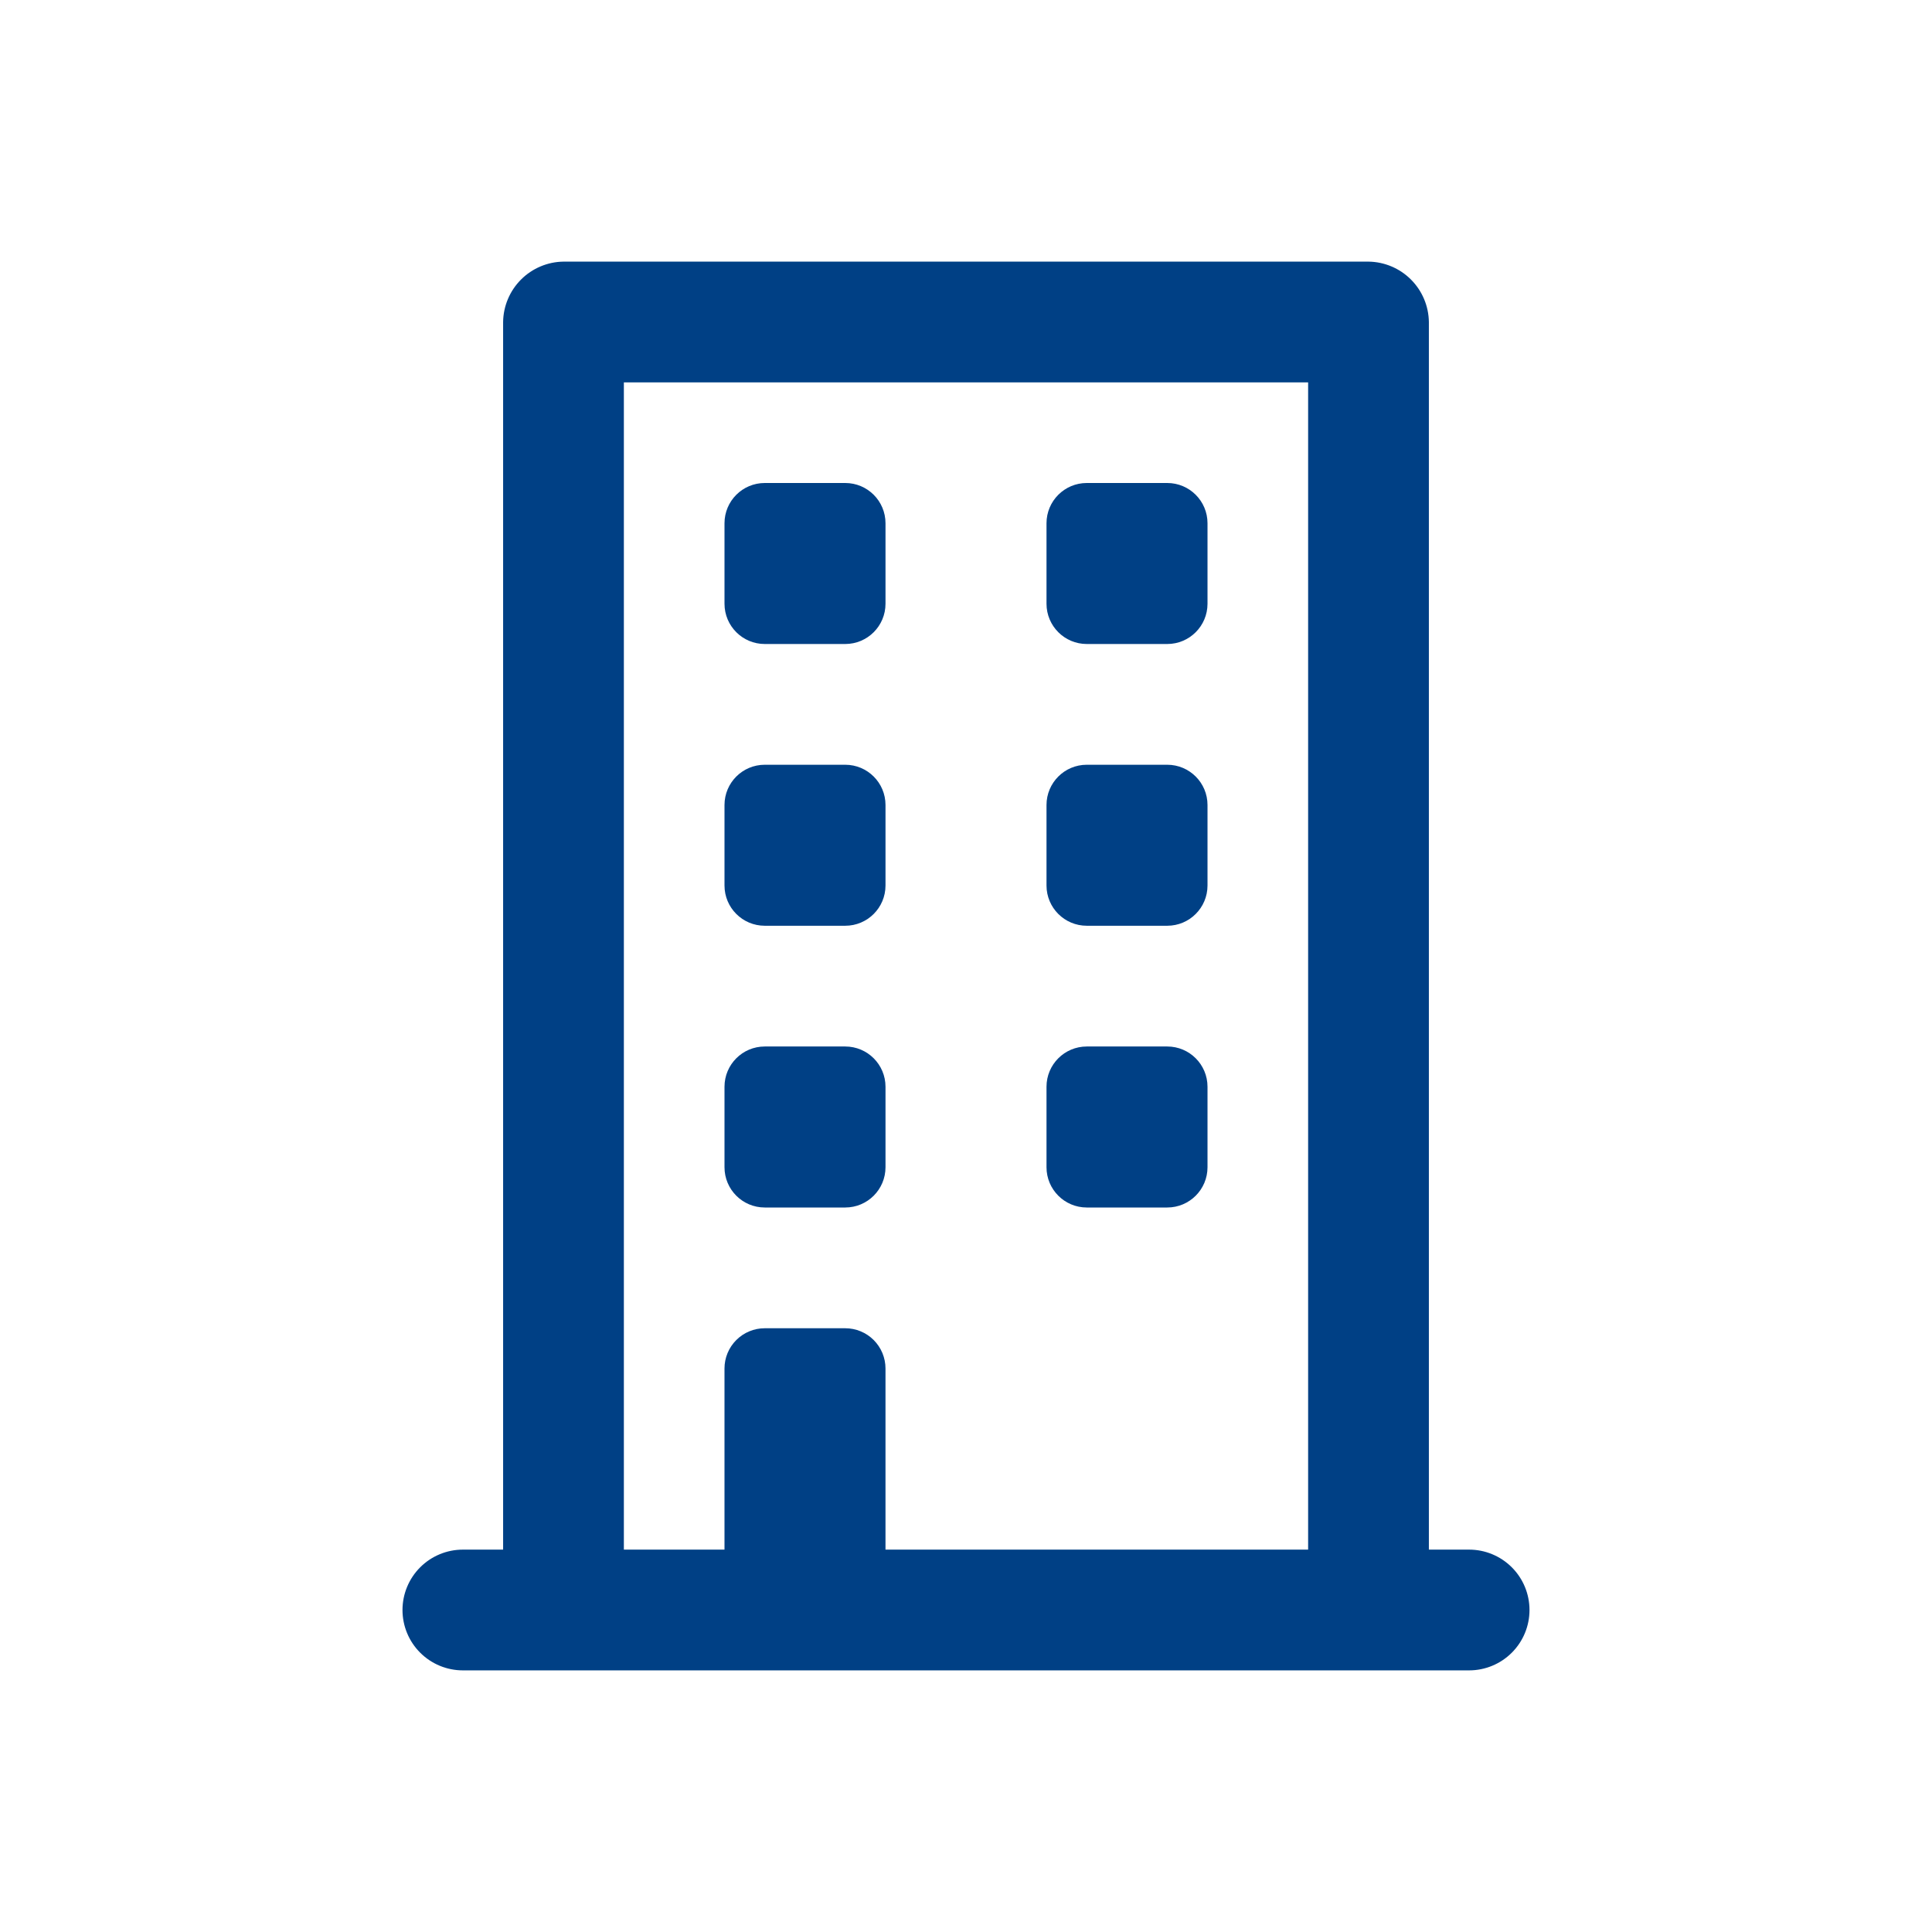
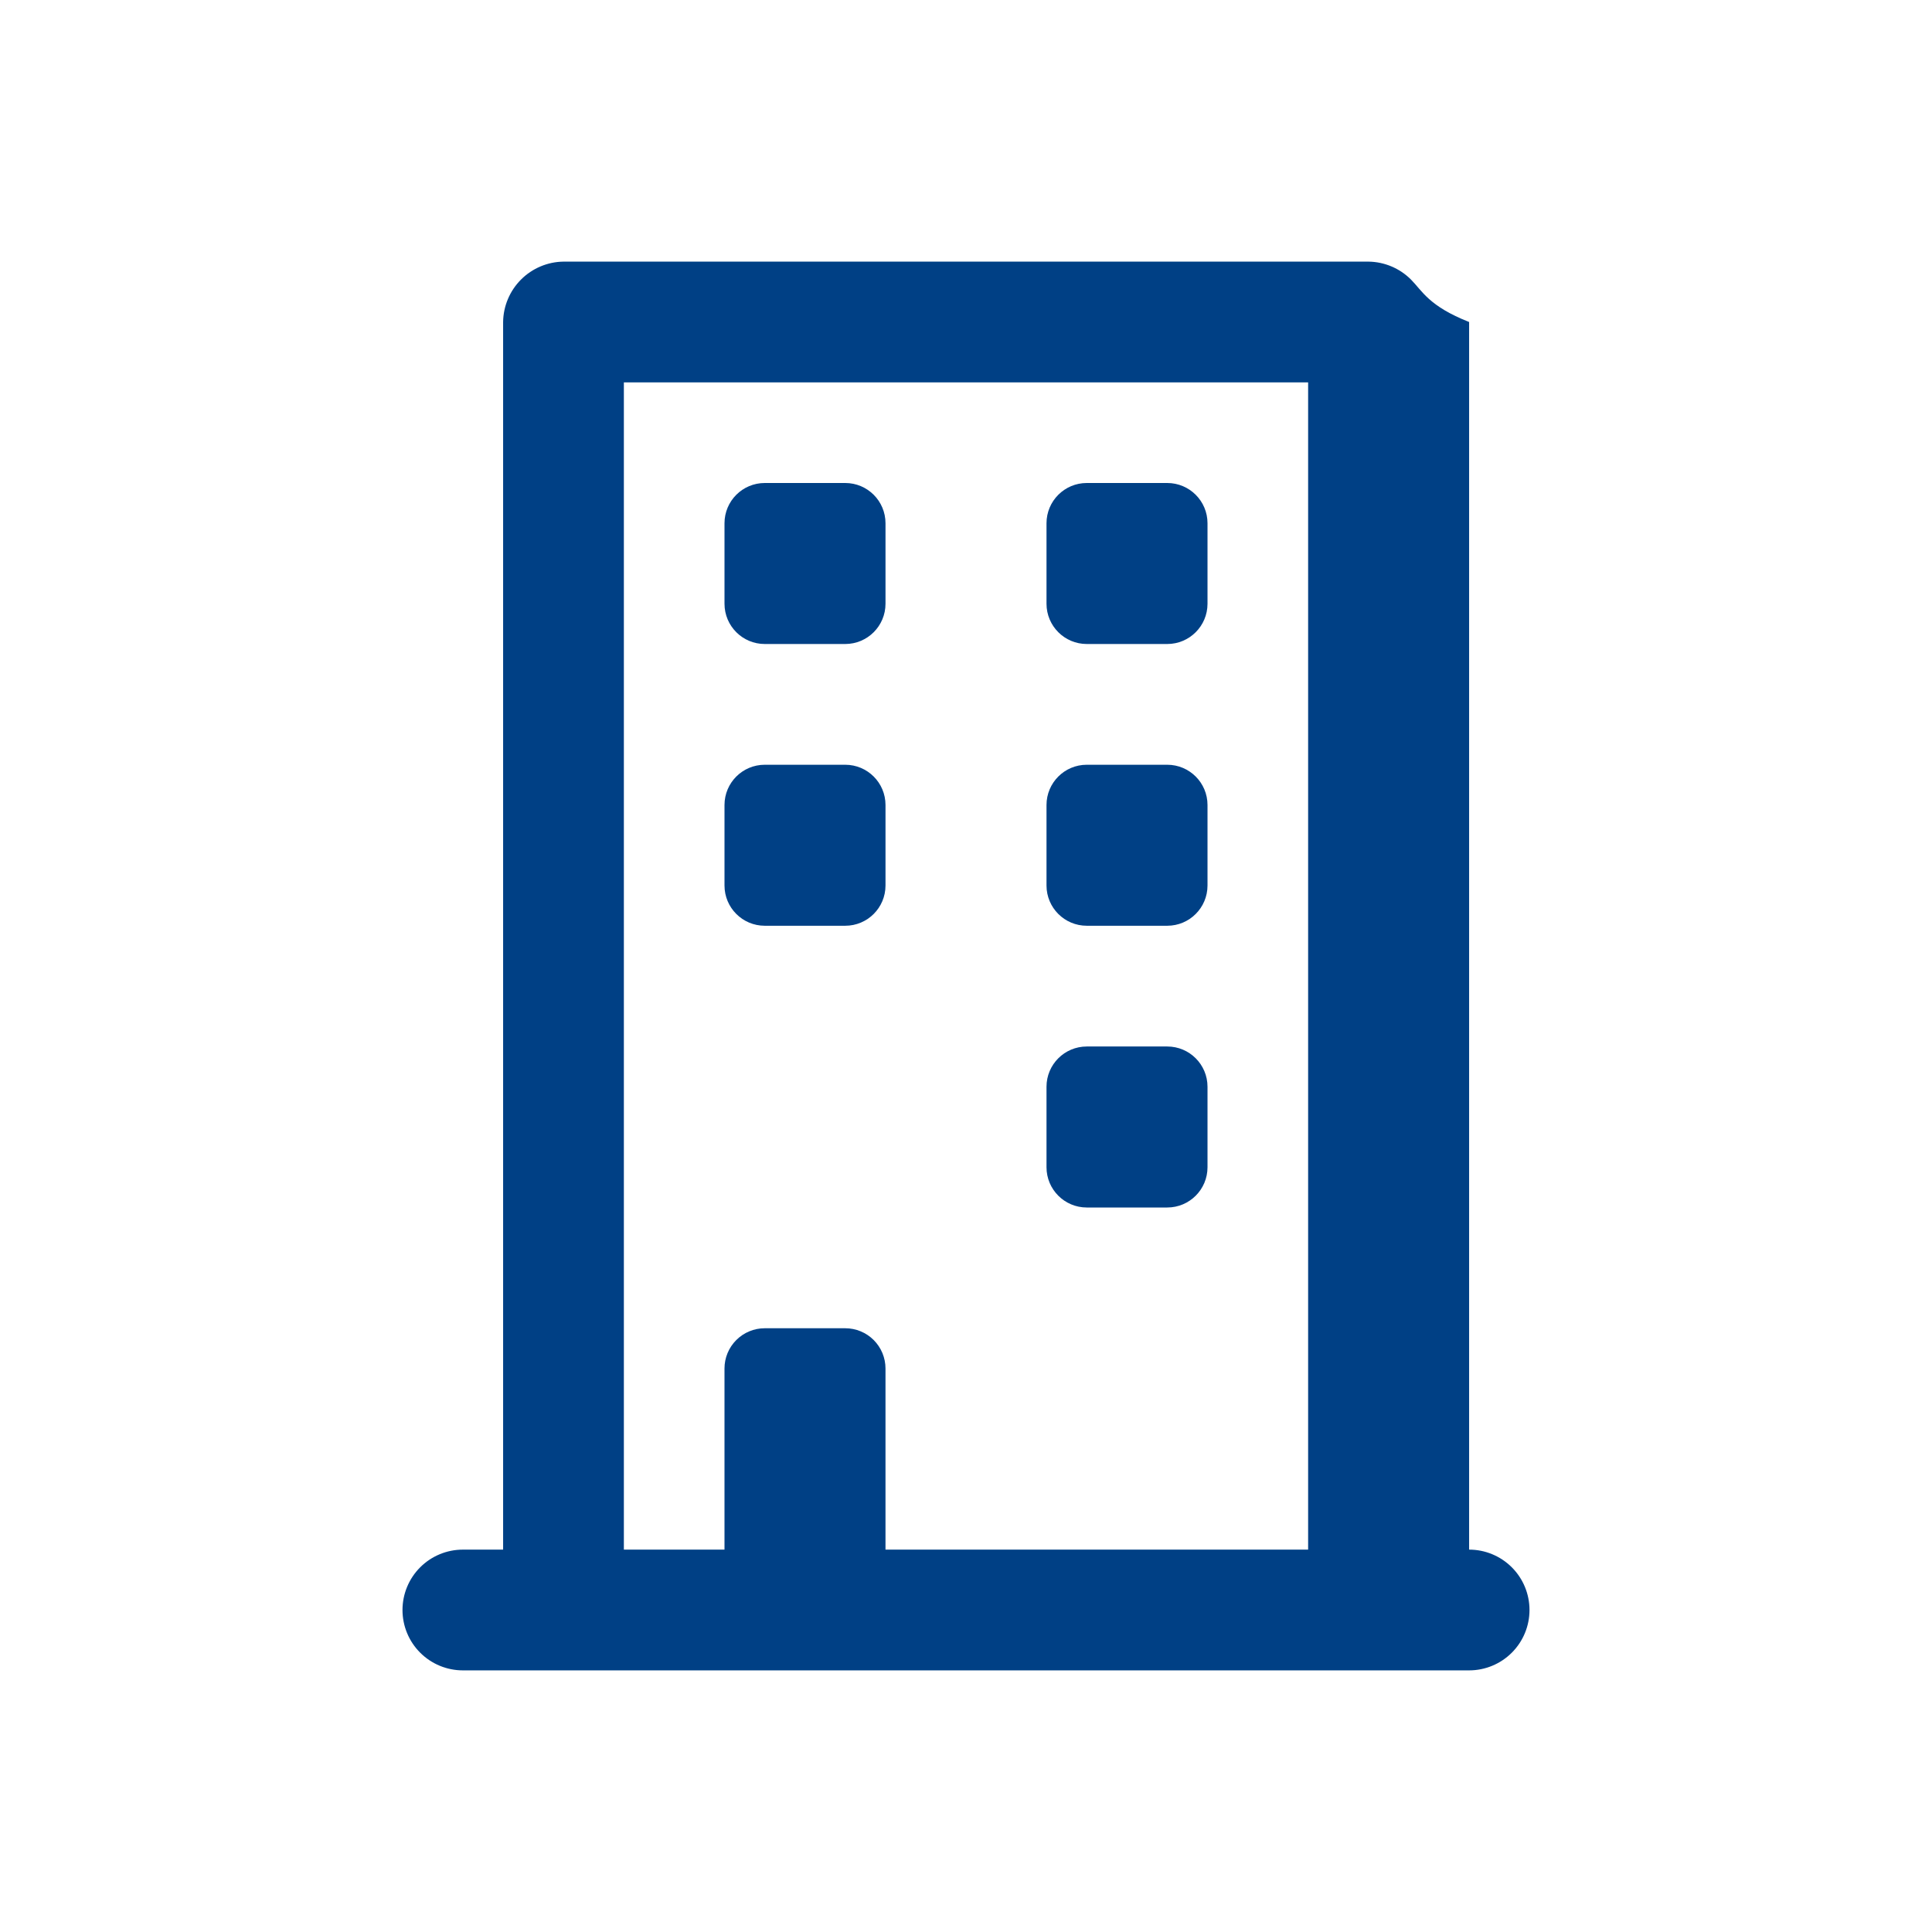
<svg xmlns="http://www.w3.org/2000/svg" width="194" height="194" viewBox="0 0 194 194" fill="none">
  <path d="M84.875 48.5H76.792C74.559 48.5 72.75 50.309 72.75 52.542V60.625C72.75 62.857 74.559 64.667 76.792 64.667H84.875C87.107 64.667 88.917 62.857 88.917 60.625V52.542C88.917 50.309 87.107 48.5 84.875 48.5Z" fill="#004085" />
  <path d="M117.209 48.5H109.126C106.894 48.5 105.084 50.309 105.084 52.542V60.625C105.084 62.857 106.894 64.667 109.126 64.667H117.209C119.441 64.667 121.251 62.857 121.251 60.625V52.542C121.251 50.309 119.441 48.5 117.209 48.5Z" fill="#004085" />
  <path d="M84.875 76.792H76.792C74.559 76.792 72.75 78.601 72.75 80.833V88.917C72.75 91.149 74.559 92.958 76.792 92.958H84.875C87.107 92.958 88.917 91.149 88.917 88.917V80.833C88.917 78.601 87.107 76.792 84.875 76.792Z" fill="#004085" />
  <path d="M117.209 76.792H109.126C106.894 76.792 105.084 78.601 105.084 80.833V88.917C105.084 91.149 106.894 92.958 109.126 92.958H117.209C119.441 92.958 121.251 91.149 121.251 88.917V80.833C121.251 78.601 119.441 76.792 117.209 76.792Z" fill="#004085" />
-   <path d="M84.875 105.083H76.792C74.559 105.083 72.75 106.893 72.75 109.125V117.208C72.75 119.44 74.559 121.25 76.792 121.25H84.875C87.107 121.25 88.917 119.44 88.917 117.208V109.125C88.917 106.893 87.107 105.083 84.875 105.083Z" fill="#004085" />
  <path d="M117.209 105.083H109.126C106.894 105.083 105.084 106.893 105.084 109.125V117.208C105.084 119.44 106.894 121.25 109.126 121.25H117.209C119.441 121.25 121.251 119.44 121.251 117.208V109.125C121.251 106.893 119.441 105.083 117.209 105.083Z" fill="#004085" />
-   <path d="M147.52 155.604H143.479V32.333C143.458 30.732 142.812 29.202 141.68 28.07C140.547 26.937 139.017 26.292 137.416 26.271H56.583C54.981 26.292 53.451 26.937 52.319 28.07C51.187 29.202 50.541 30.732 50.52 32.333V155.604H46.478C44.871 155.604 43.329 156.243 42.192 157.38C41.055 158.517 40.416 160.059 40.416 161.667C40.416 163.275 41.055 164.817 42.192 165.953C43.329 167.09 44.871 167.729 46.478 167.729H147.52C149.128 167.729 150.67 167.09 151.807 165.953C152.944 164.817 153.583 163.275 153.583 161.667C153.583 160.059 152.944 158.517 151.807 157.38C150.67 156.243 149.128 155.604 147.52 155.604ZM131.354 155.604H88.916V137.417C88.916 136.345 88.49 135.317 87.732 134.559C86.974 133.801 85.946 133.375 84.874 133.375H76.791C75.719 133.375 74.691 133.801 73.933 134.559C73.175 135.317 72.749 136.345 72.749 137.417V155.604H62.645V38.396H131.354V155.604Z" fill="#004085" />
+   <path d="M147.52 155.604V32.333C143.458 30.732 142.812 29.202 141.68 28.07C140.547 26.937 139.017 26.292 137.416 26.271H56.583C54.981 26.292 53.451 26.937 52.319 28.07C51.187 29.202 50.541 30.732 50.52 32.333V155.604H46.478C44.871 155.604 43.329 156.243 42.192 157.38C41.055 158.517 40.416 160.059 40.416 161.667C40.416 163.275 41.055 164.817 42.192 165.953C43.329 167.09 44.871 167.729 46.478 167.729H147.52C149.128 167.729 150.67 167.09 151.807 165.953C152.944 164.817 153.583 163.275 153.583 161.667C153.583 160.059 152.944 158.517 151.807 157.38C150.67 156.243 149.128 155.604 147.52 155.604ZM131.354 155.604H88.916V137.417C88.916 136.345 88.49 135.317 87.732 134.559C86.974 133.801 85.946 133.375 84.874 133.375H76.791C75.719 133.375 74.691 133.801 73.933 134.559C73.175 135.317 72.749 136.345 72.749 137.417V155.604H62.645V38.396H131.354V155.604Z" fill="#004085" />
</svg>